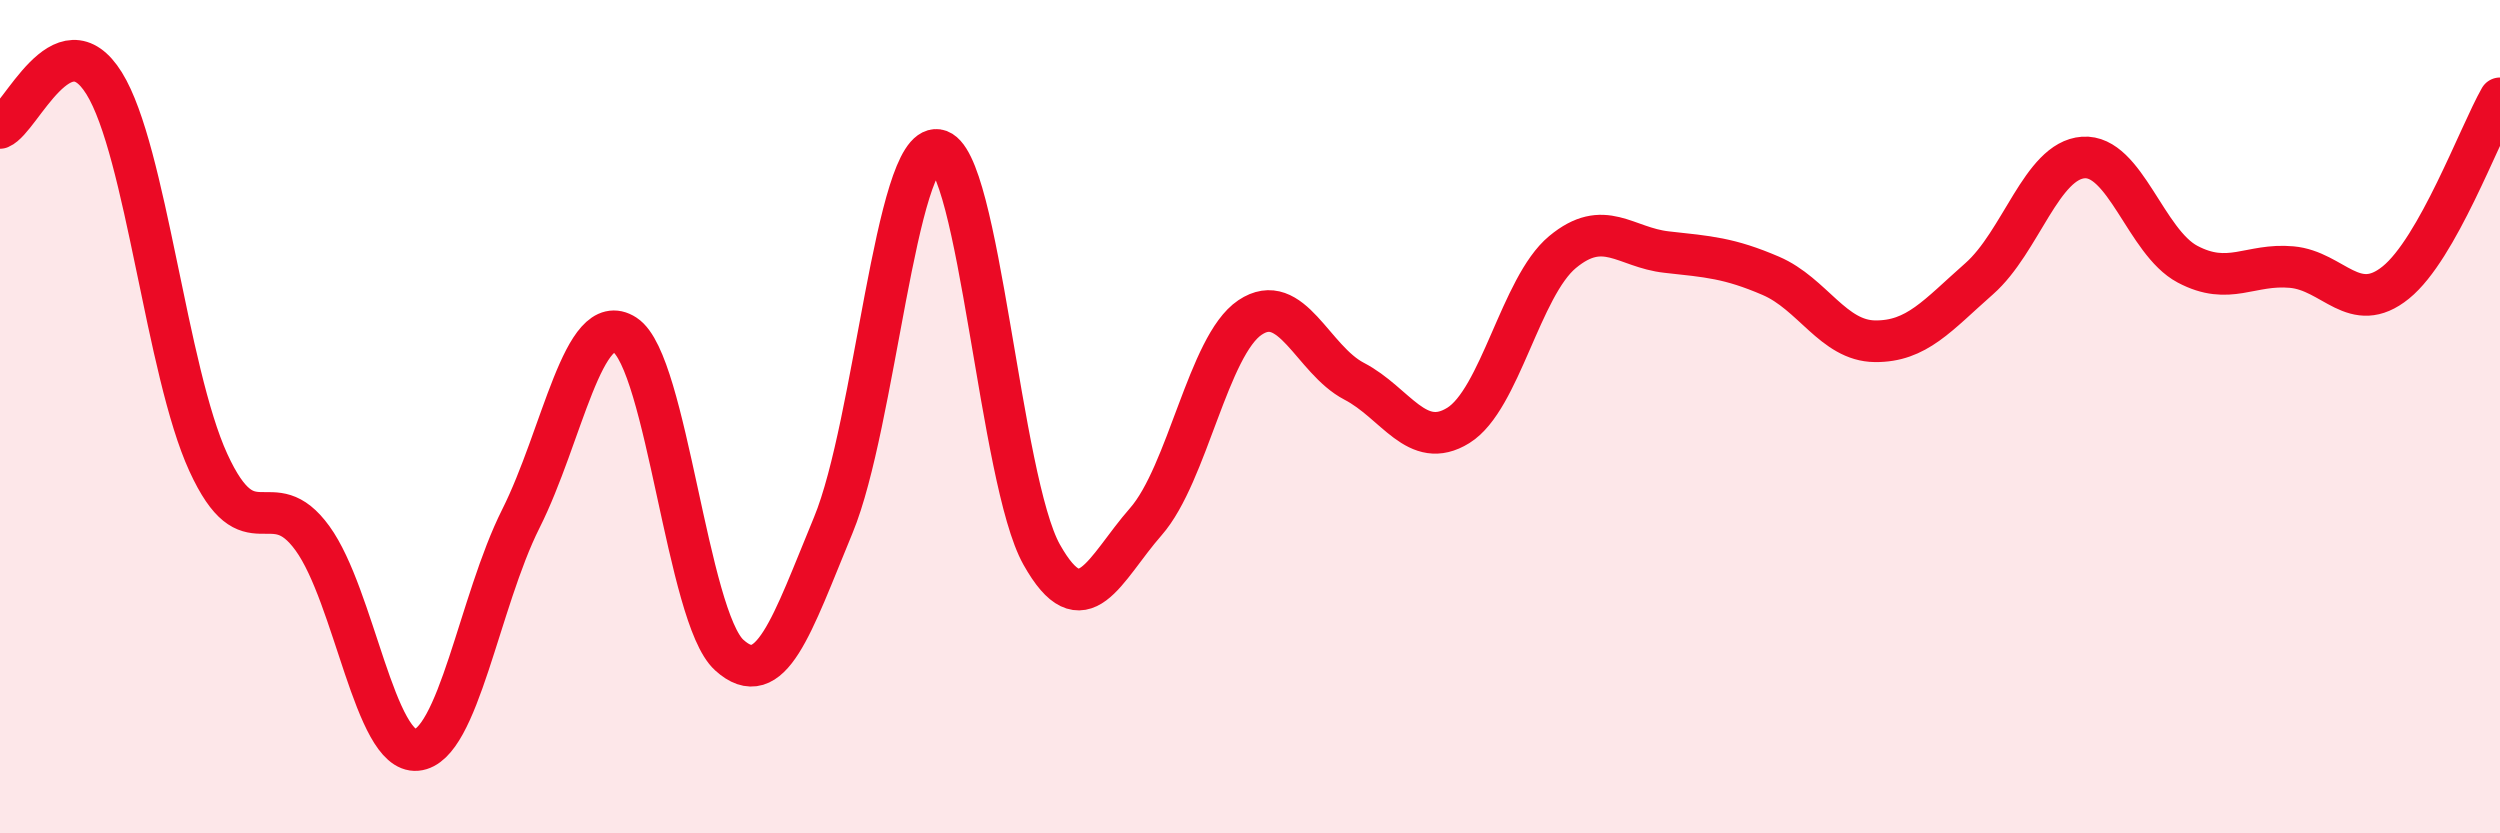
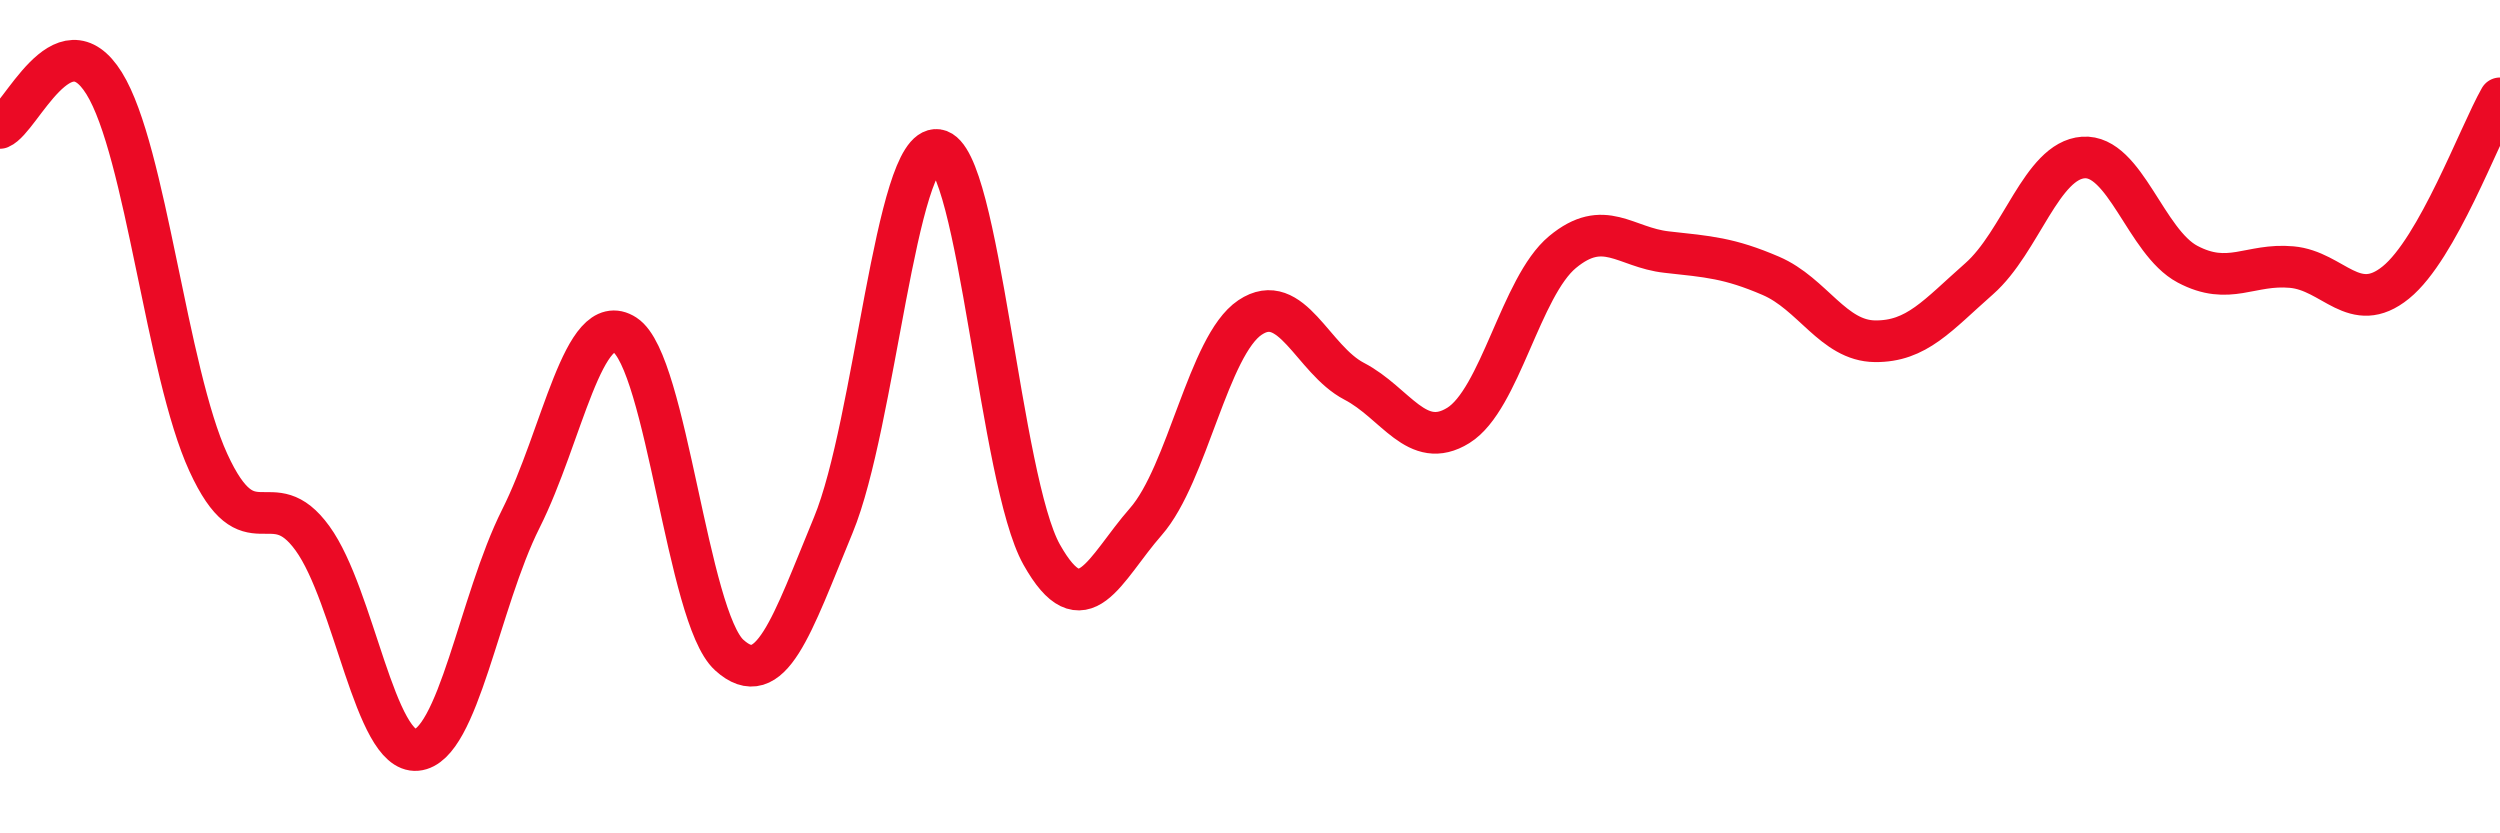
<svg xmlns="http://www.w3.org/2000/svg" width="60" height="20" viewBox="0 0 60 20">
-   <path d="M 0,3.07 C 0.5,2.86 1.5,0.39 2.5,2 C 3.5,3.61 4,8.92 5,11.1 C 6,13.28 6.5,11.54 7.5,12.92 C 8.5,14.3 9,18.09 10,18 C 11,17.91 11.5,14.44 12.5,12.45 C 13.5,10.46 14,7.39 15,8.04 C 16,8.69 16.5,14.81 17.5,15.72 C 18.5,16.63 19,15.02 20,12.6 C 21,10.18 21.5,3.46 22.5,3.6 C 23.5,3.74 24,11.53 25,13.31 C 26,15.09 26.5,13.66 27.5,12.52 C 28.5,11.38 29,8.29 30,7.62 C 31,6.95 31.5,8.63 32.5,9.15 C 33.5,9.67 34,10.83 35,10.21 C 36,9.59 36.5,6.88 37.5,6.05 C 38.5,5.22 39,5.94 40,6.05 C 41,6.16 41.5,6.19 42.5,6.62 C 43.5,7.05 44,8.18 45,8.19 C 46,8.2 46.5,7.57 47.5,6.69 C 48.5,5.81 49,3.85 50,3.78 C 51,3.71 51.5,5.81 52.5,6.34 C 53.5,6.87 54,6.32 55,6.41 C 56,6.5 56.5,7.59 57.5,6.78 C 58.5,5.97 59.5,3.24 60,2.36L60 20L0 20Z" fill="#EB0A25" opacity="0.1" stroke-linecap="round" stroke-linejoin="round" />
  <path d="M 0,3.07 C 0.5,2.86 1.5,0.39 2.5,2 C 3.5,3.61 4,8.92 5,11.1 C 6,13.28 6.5,11.54 7.5,12.92 C 8.5,14.3 9,18.09 10,18 C 11,17.91 11.5,14.44 12.5,12.45 C 13.5,10.46 14,7.39 15,8.04 C 16,8.69 16.5,14.81 17.5,15.72 C 18.5,16.63 19,15.02 20,12.6 C 21,10.18 21.5,3.46 22.5,3.6 C 23.5,3.74 24,11.53 25,13.31 C 26,15.09 26.5,13.66 27.5,12.52 C 28.5,11.38 29,8.29 30,7.62 C 31,6.95 31.5,8.63 32.5,9.15 C 33.5,9.67 34,10.83 35,10.21 C 36,9.59 36.5,6.88 37.5,6.05 C 38.5,5.22 39,5.94 40,6.05 C 41,6.16 41.5,6.19 42.5,6.62 C 43.5,7.05 44,8.18 45,8.19 C 46,8.2 46.5,7.57 47.5,6.69 C 48.5,5.81 49,3.85 50,3.78 C 51,3.71 51.5,5.81 52.5,6.34 C 53.5,6.87 54,6.32 55,6.41 C 56,6.5 56.5,7.59 57.5,6.78 C 58.5,5.97 59.5,3.24 60,2.36" stroke="#EB0A25" stroke-width="1" fill="none" stroke-linecap="round" stroke-linejoin="round" />
</svg>